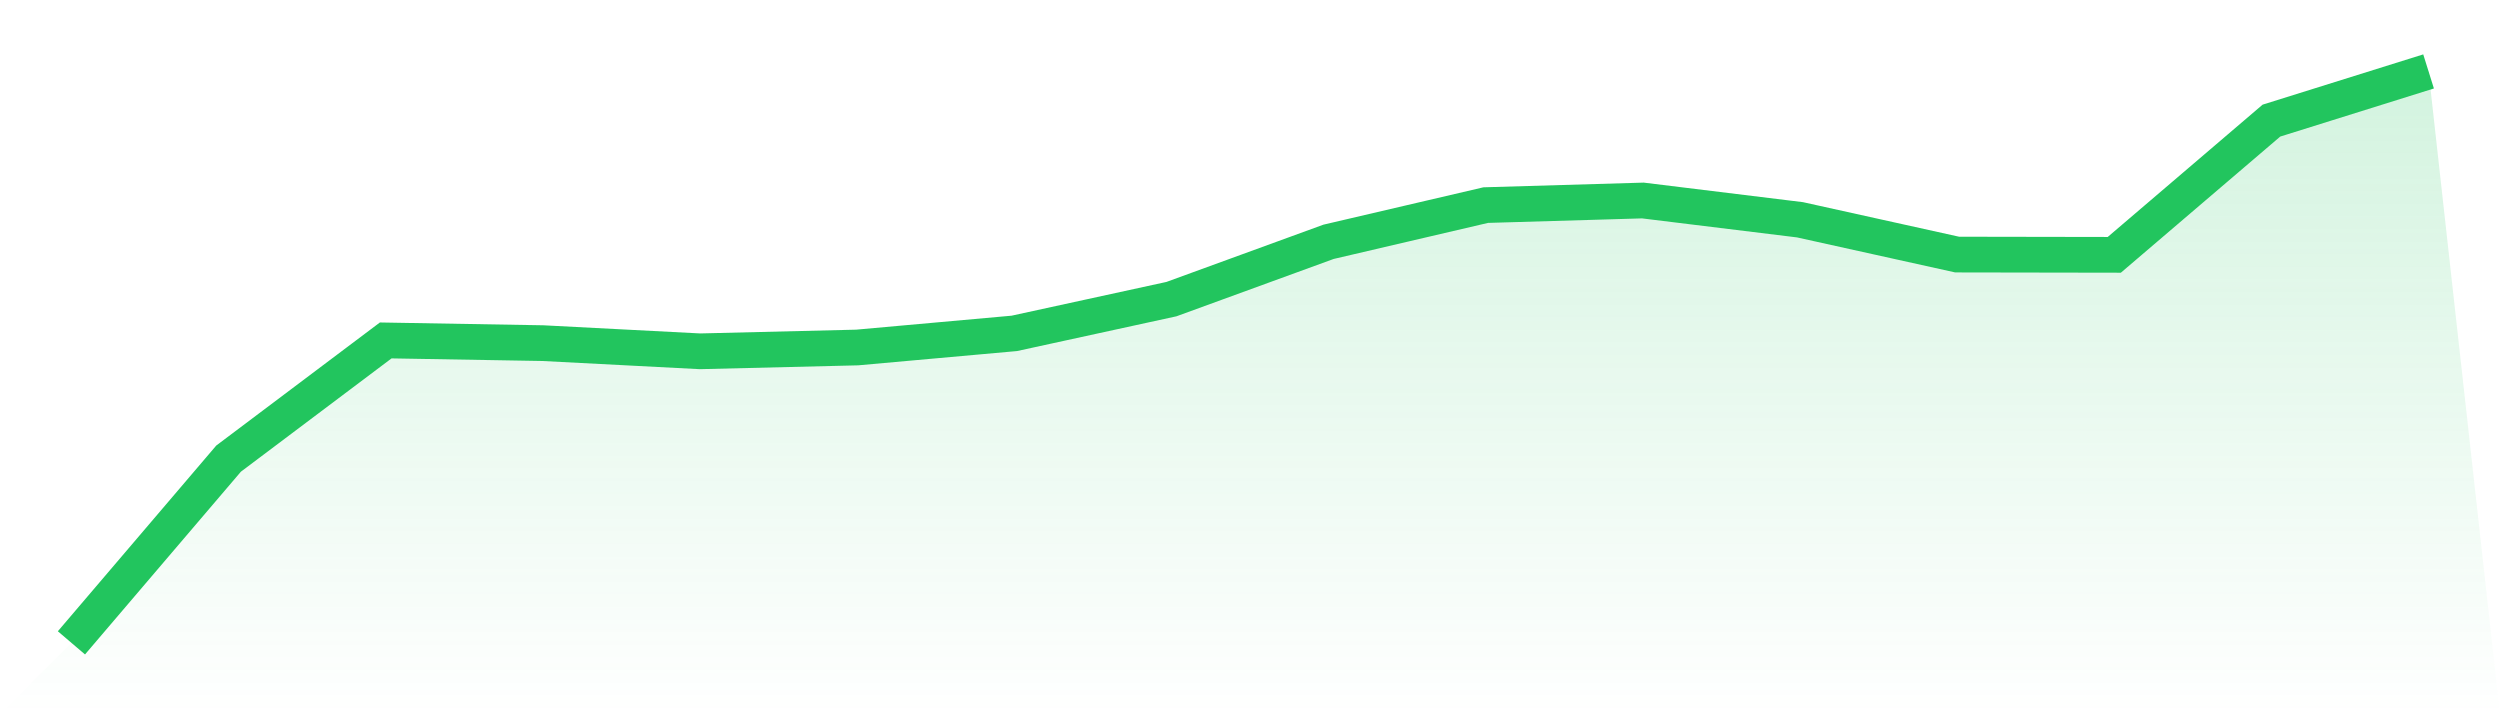
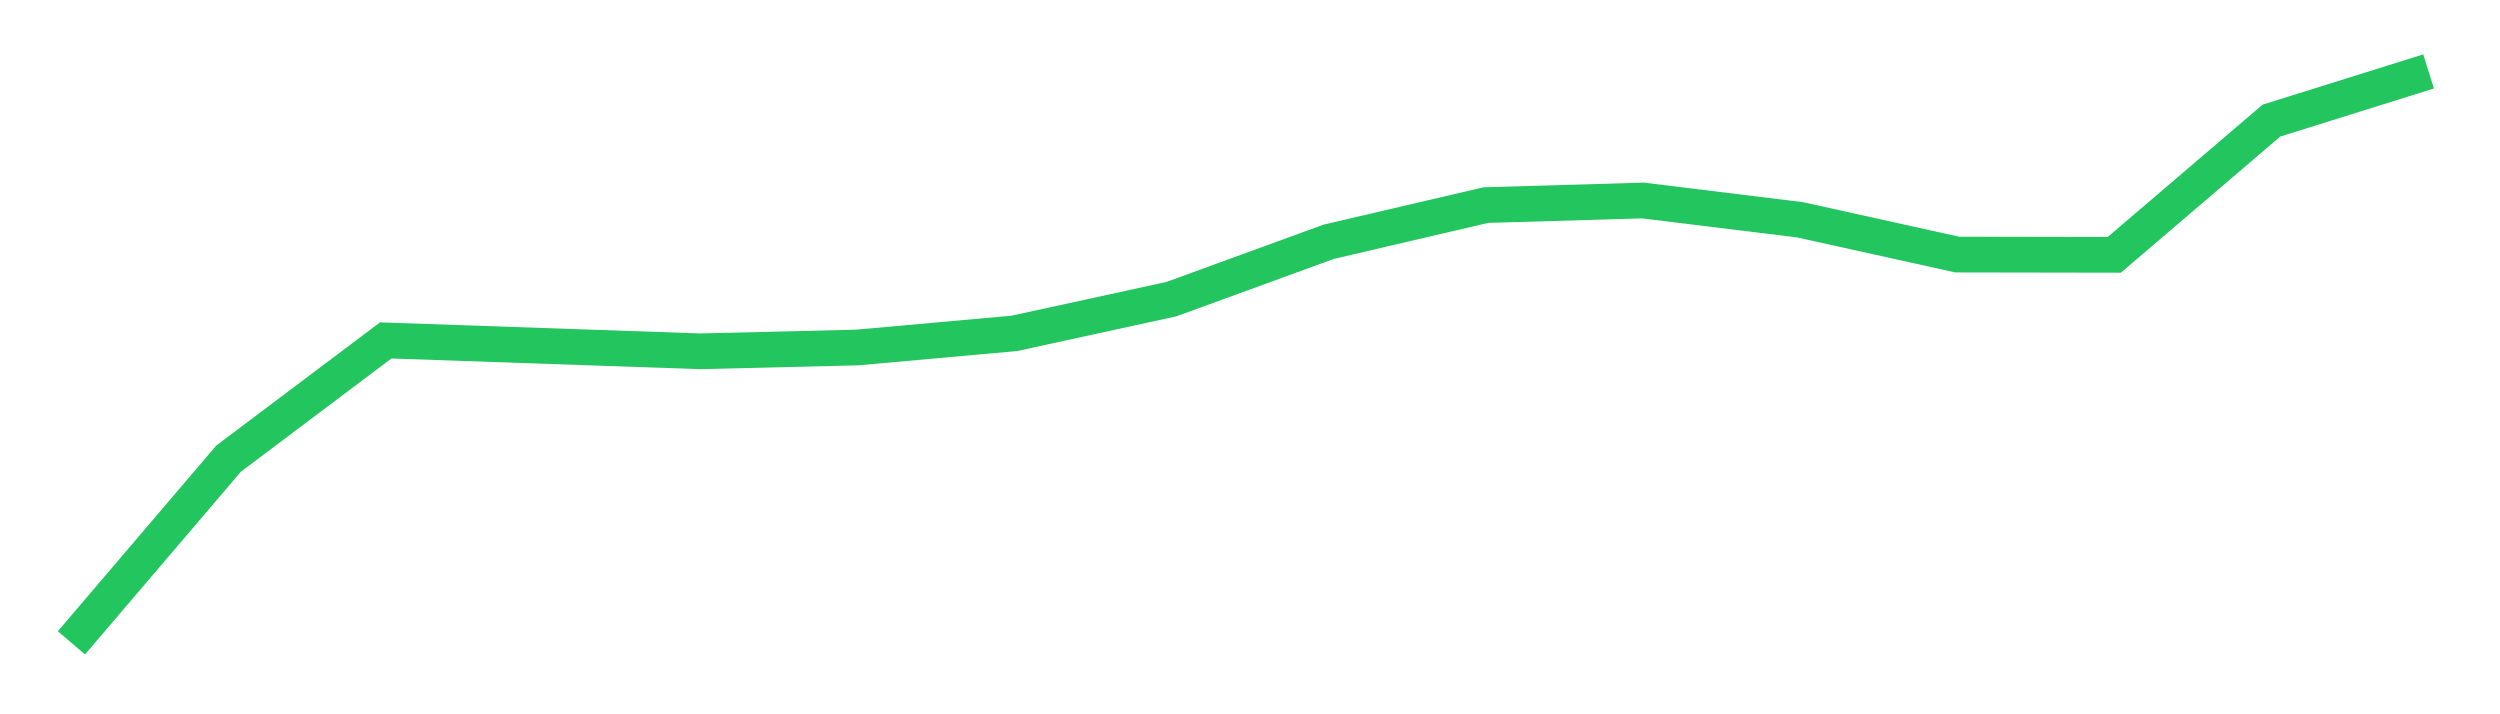
<svg xmlns="http://www.w3.org/2000/svg" viewBox="0 0 140 40">
  <defs>
    <linearGradient id="gradient" x1="0" x2="0" y1="0" y2="1">
      <stop offset="0%" stop-color="#22c55e" stop-opacity="0.2" />
      <stop offset="100%" stop-color="#22c55e" stop-opacity="0" />
    </linearGradient>
  </defs>
-   <path d="M4,36 L4,36 L12.8,25.683 L21.6,19.064 L30.4,19.216 L39.2,19.673 L48,19.46 L56.8,18.669 L65.6,16.751 L74.4,13.541 L83.2,11.486 L92,11.228 L100.8,12.308 L109.6,14.256 L118.4,14.271 L127.2,6.754 L136,4 L140,40 L0,40 z" fill="url(#gradient)" />
-   <path d="M4,36 L4,36 L12.8,25.683 L21.6,19.064 L30.4,19.216 L39.2,19.673 L48,19.46 L56.8,18.669 L65.6,16.751 L74.4,13.541 L83.2,11.486 L92,11.228 L100.8,12.308 L109.6,14.256 L118.4,14.271 L127.2,6.754 L136,4" fill="none" stroke="#22c55e" stroke-width="2" />
+   <path d="M4,36 L4,36 L12.8,25.683 L21.6,19.064 L39.2,19.673 L48,19.46 L56.8,18.669 L65.6,16.751 L74.4,13.541 L83.2,11.486 L92,11.228 L100.8,12.308 L109.6,14.256 L118.4,14.271 L127.2,6.754 L136,4" fill="none" stroke="#22c55e" stroke-width="2" />
</svg>